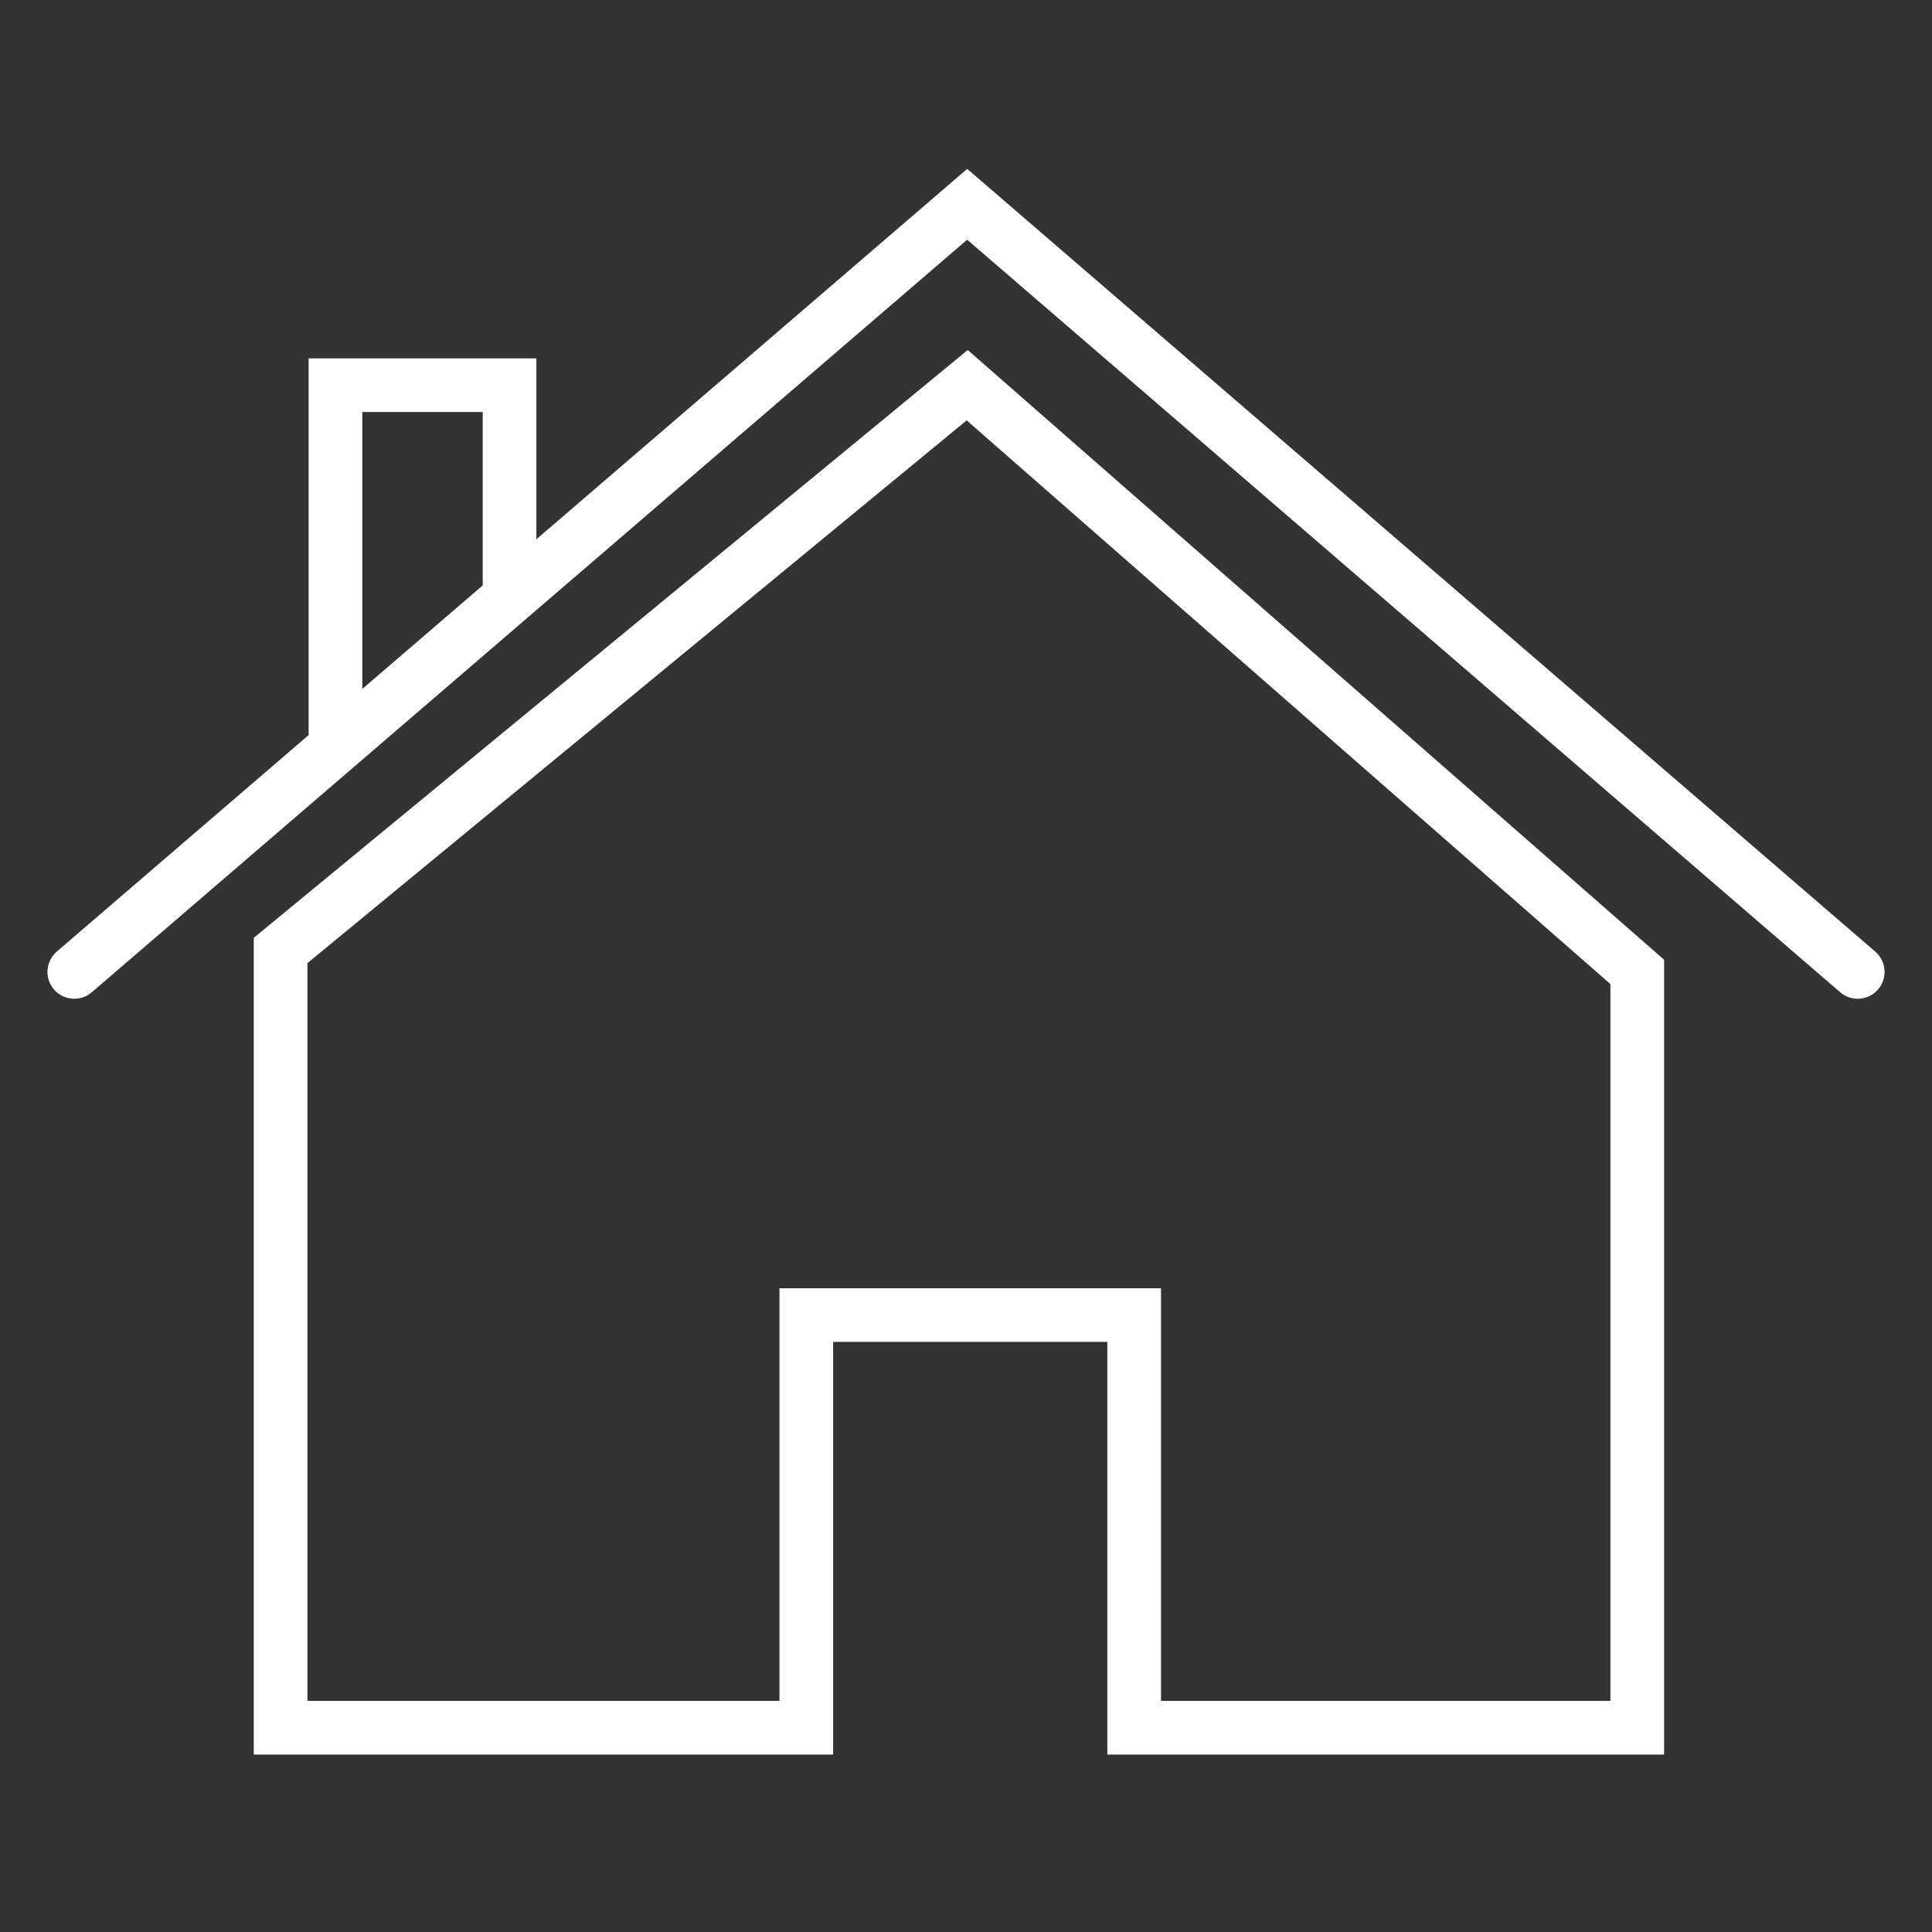
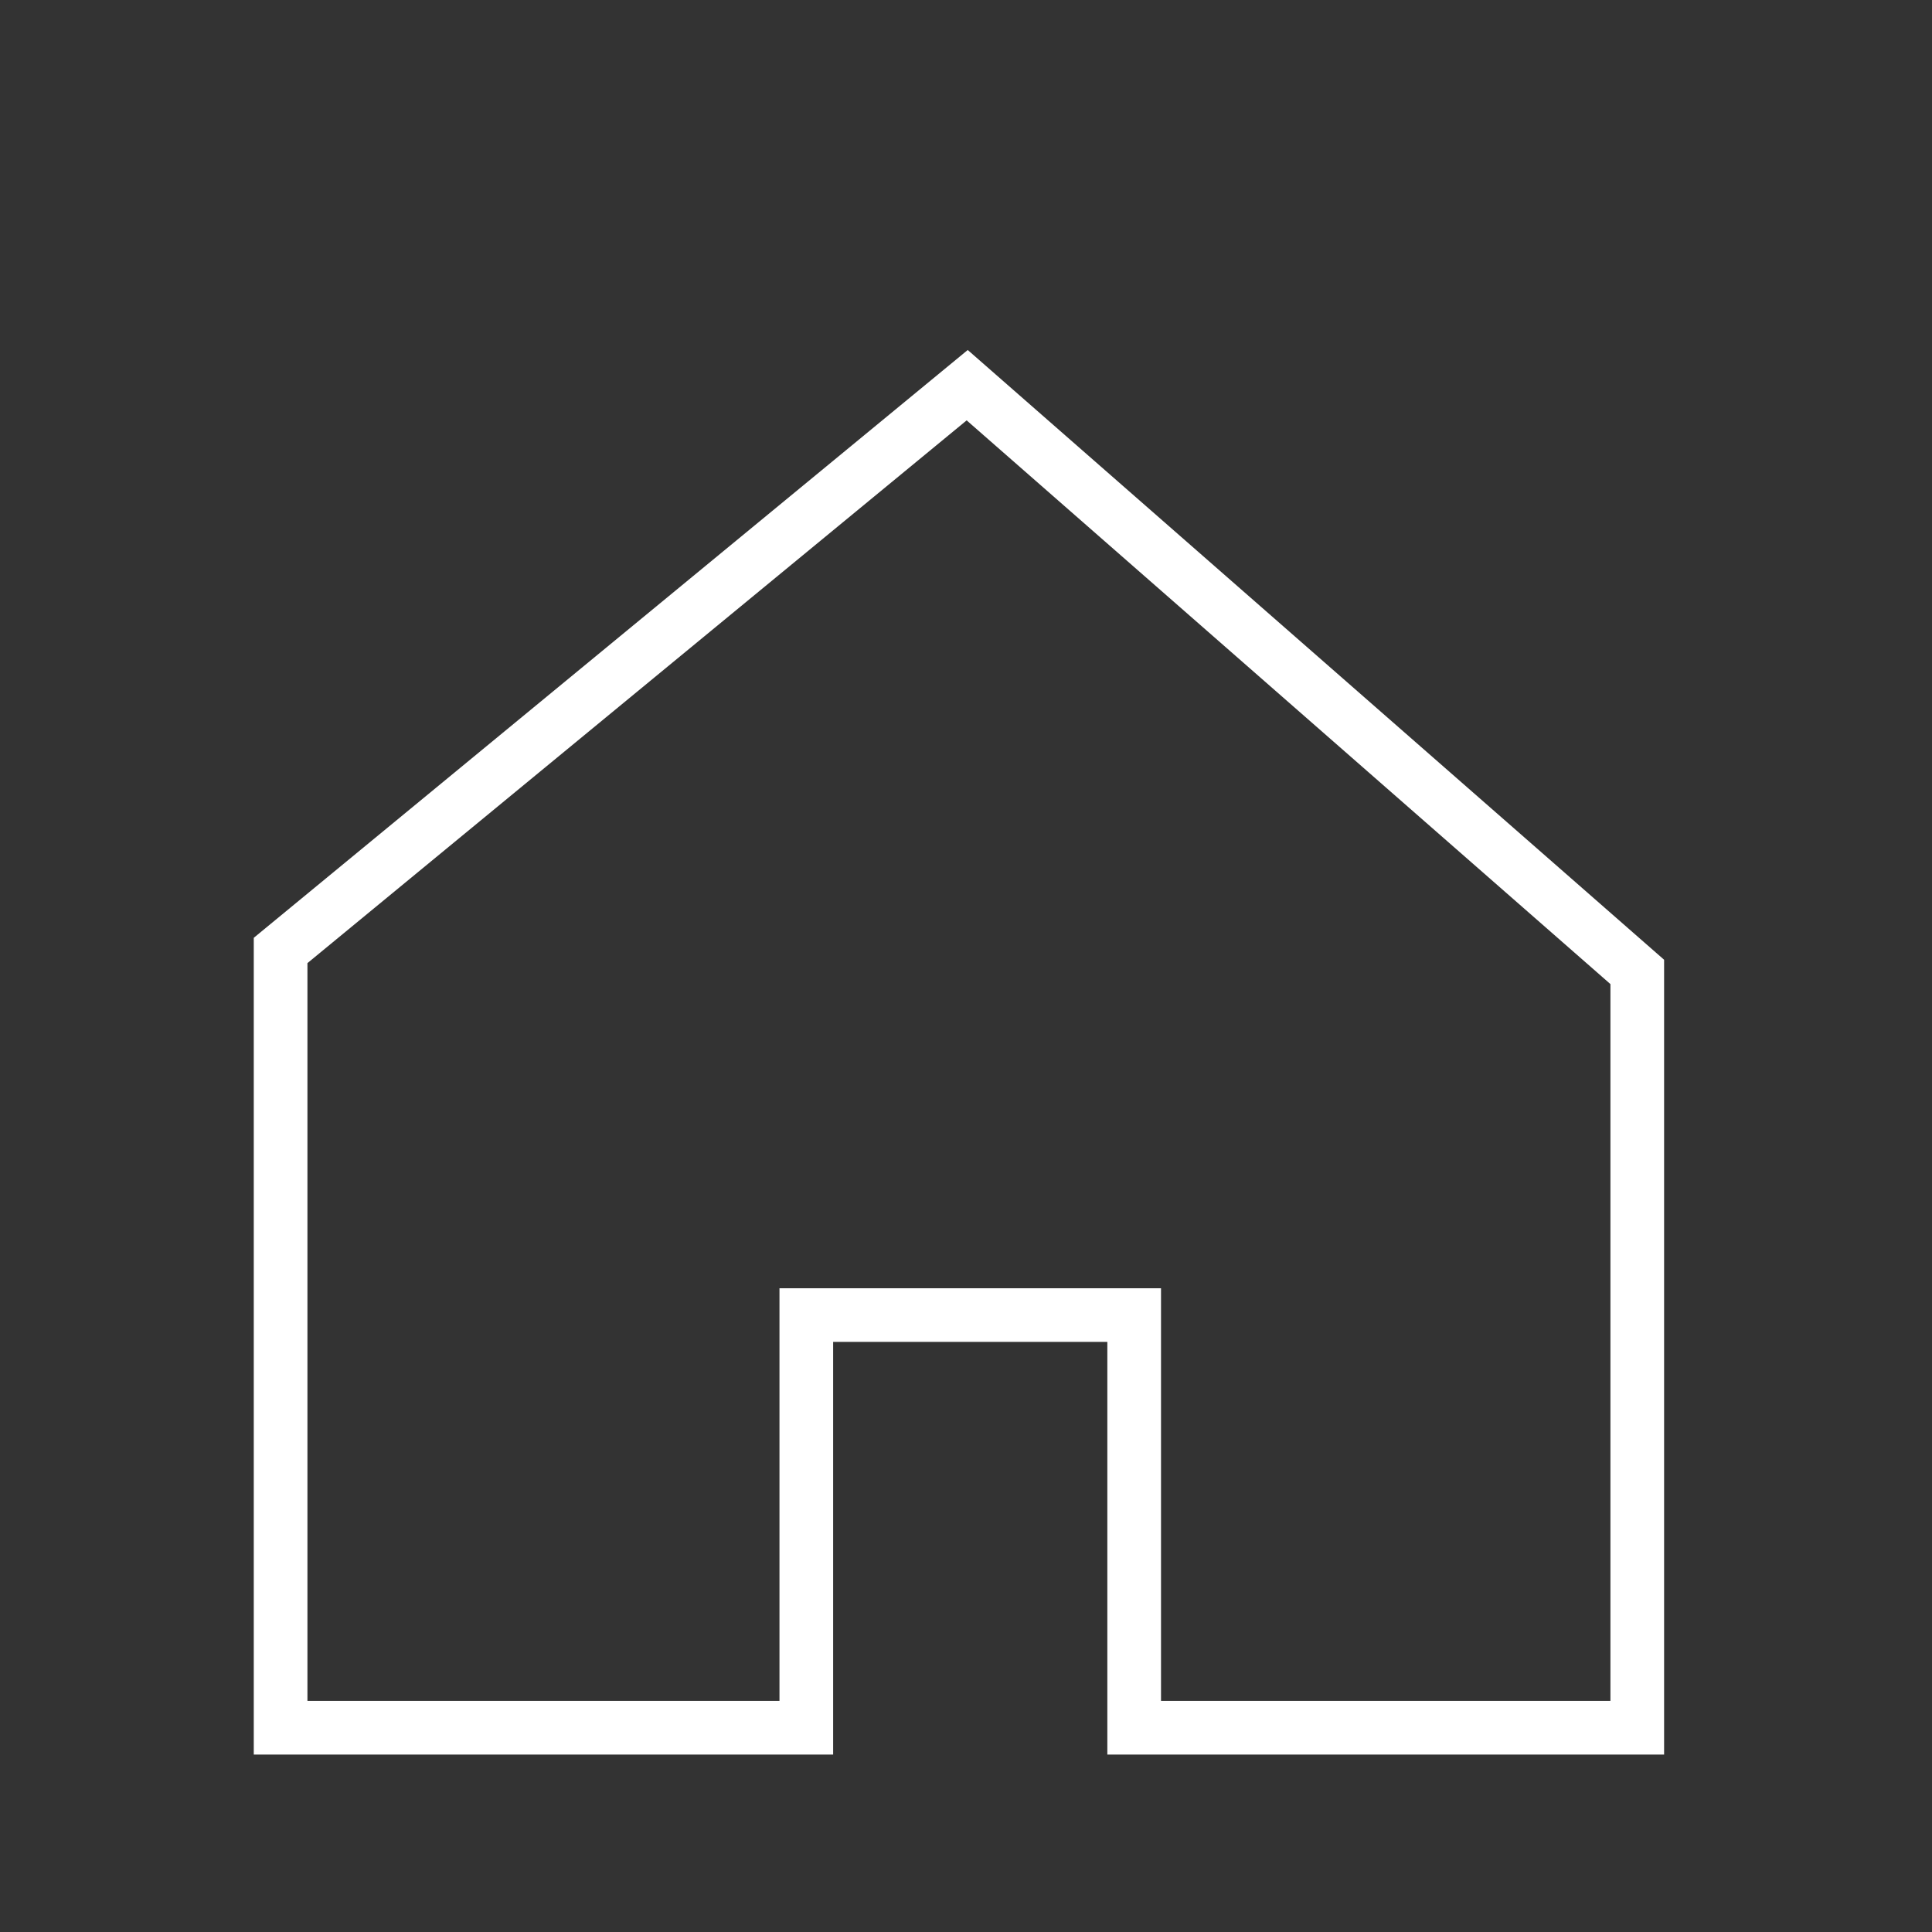
<svg xmlns="http://www.w3.org/2000/svg" id="Capa_1" data-name="Capa 1" viewBox="0 0 1080 1080">
  <rect x="0" y="0" width="1080" height="1080" fill="#333333" stroke="none" />
  <defs>
    <style>
      .cls-1 {
        fill: #fff;
      }
    </style>
  </defs>
-   <path class="cls-1" d="M141.86,524.23v456.57h323.87v-230.67h153.28v230.67h311.23v-444.29l-389.27-340.86-399.11,328.59ZM900.24,950.8h-251.23v-230.67h-213.28v230.67H171.86v-412.41l368.51-303.4,359.87,315.12v400.69Z" />
-   <path class="cls-1" d="M1048.27,531.95L540.68,94.41l-240.84,207.05v-101.14h-127.31v210.59l-140.78,121.03c-6.28,5.4-7,14.87-1.6,21.15,5.4,6.28,14.87,7,21.15,1.6l489.35-420.69,488.03,420.68c2.83,2.44,6.32,3.64,9.79,3.64,4.21,0,8.4-1.76,11.37-5.21,5.41-6.28,4.71-15.75-1.57-21.16ZM202.53,230.32h67.31v96.93l-67.31,57.87v-154.8Z" />
+   <path class="cls-1" d="M141.86,524.23v456.57h323.87v-230.67h153.28v230.67h311.23v-444.29l-389.27-340.86-399.11,328.59M900.24,950.8h-251.23v-230.67h-213.28v230.67H171.86v-412.41l368.51-303.4,359.87,315.12v400.69Z" />
</svg>